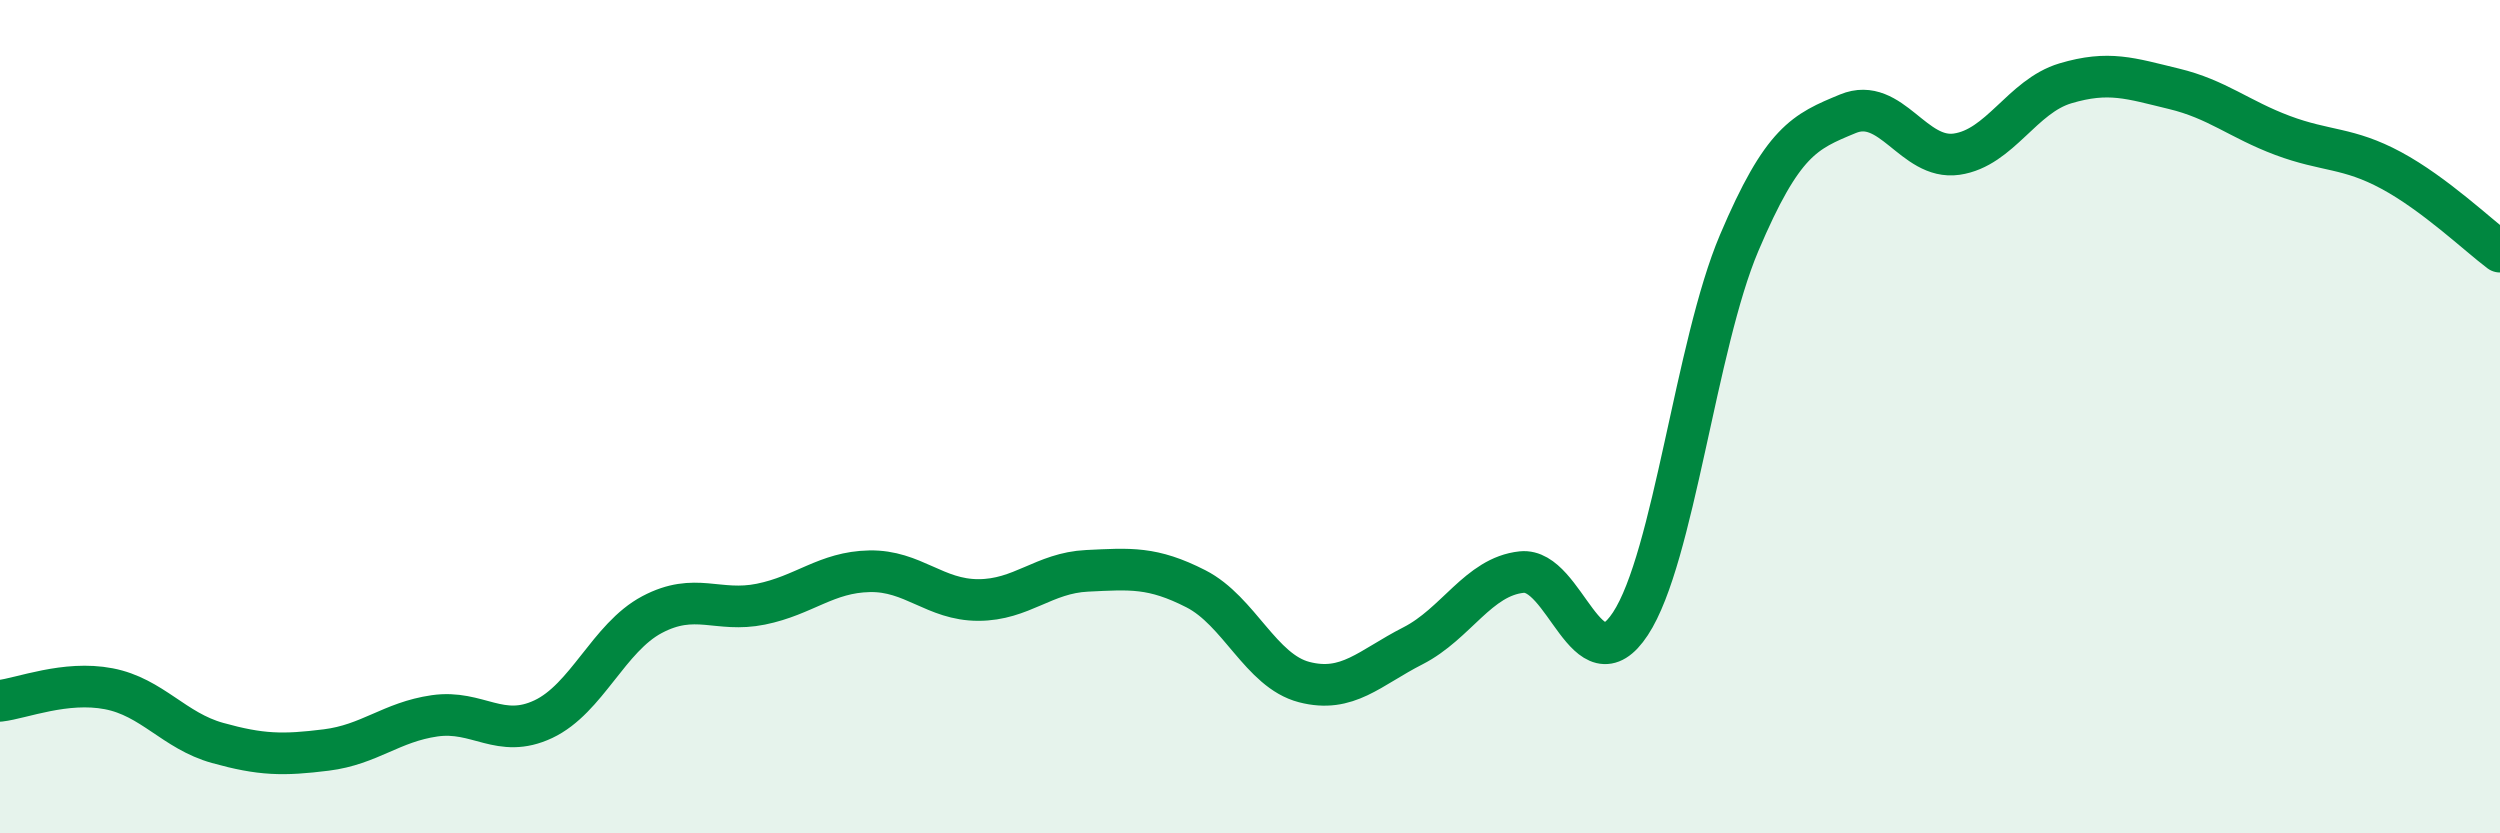
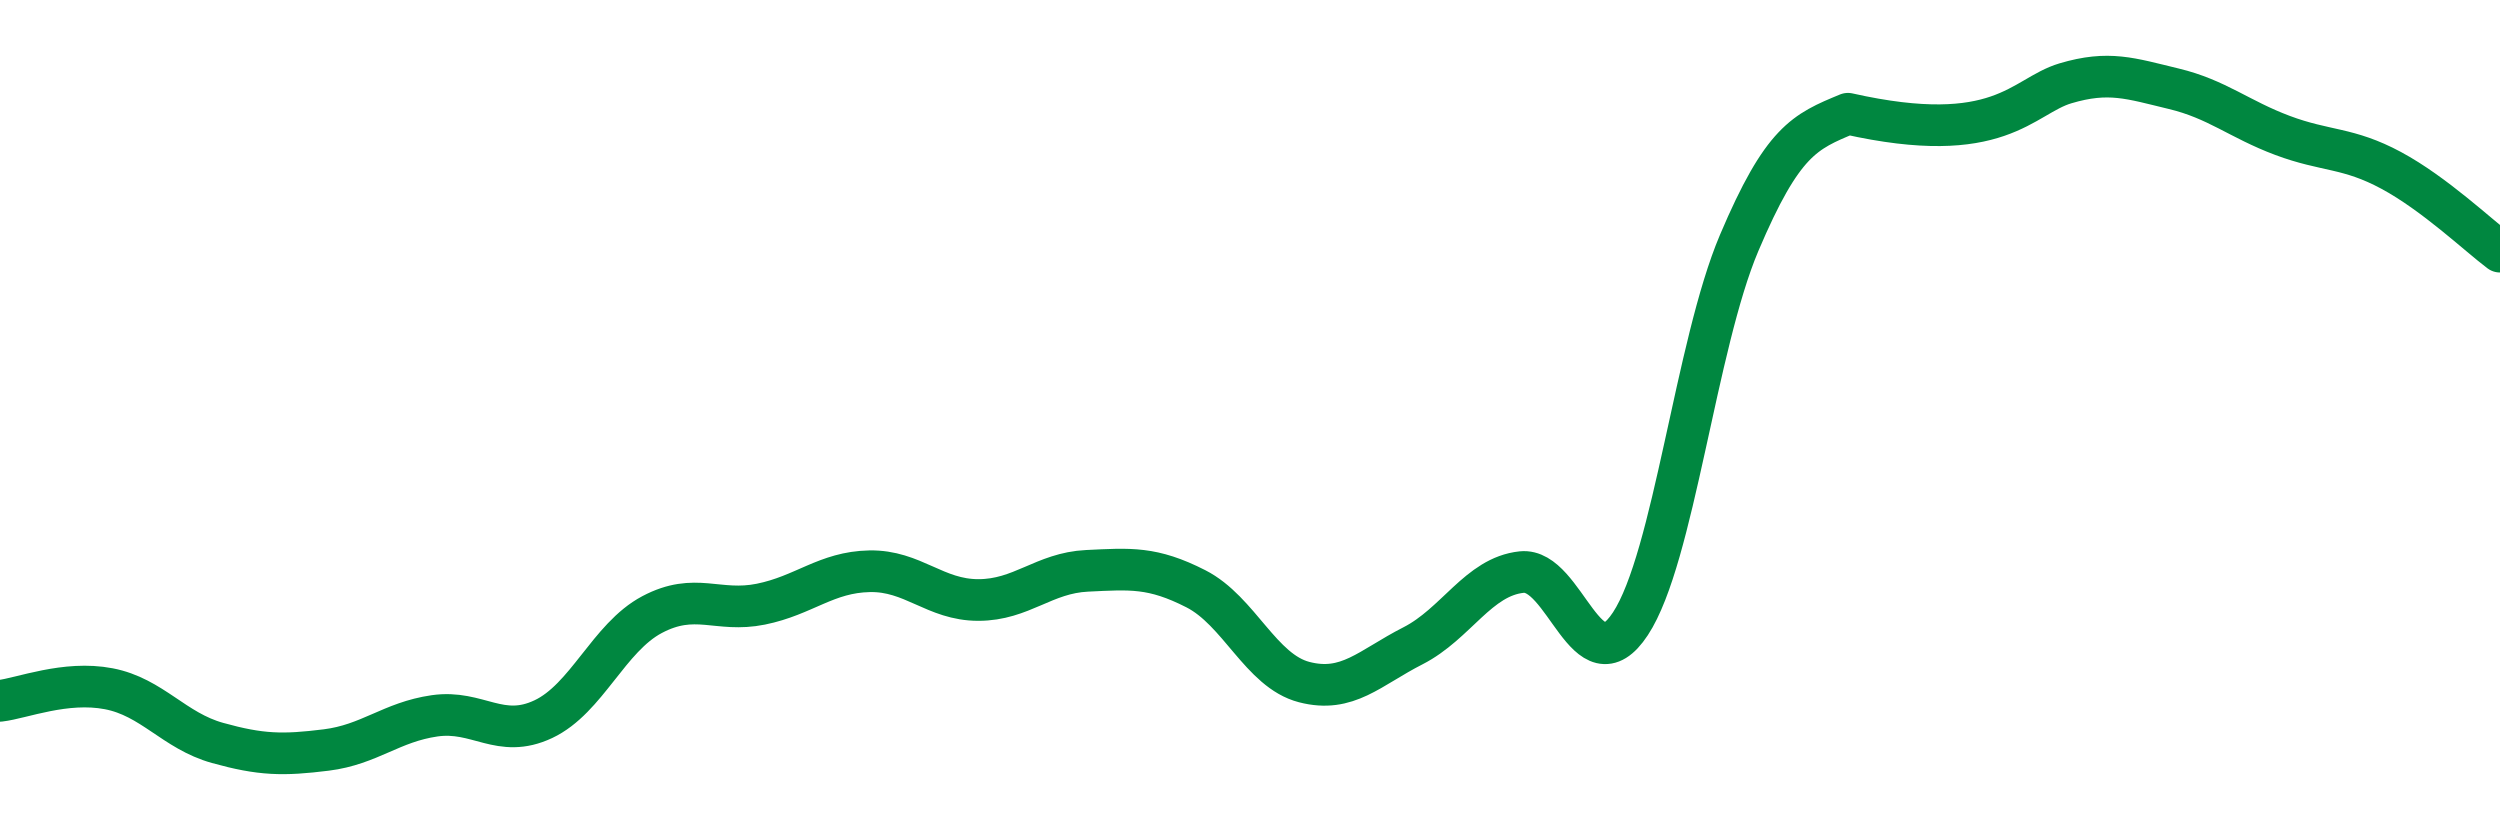
<svg xmlns="http://www.w3.org/2000/svg" width="60" height="20" viewBox="0 0 60 20">
-   <path d="M 0,16.82 C 0.52,16.76 1.57,16.33 2.61,16.53 C 3.65,16.73 4.18,17.54 5.22,17.83 C 6.26,18.12 6.79,18.13 7.83,18 C 8.87,17.87 9.39,17.33 10.43,17.18 C 11.47,17.03 12,17.75 13.04,17.26 C 14.08,16.77 14.61,15.3 15.65,14.75 C 16.69,14.2 17.22,14.71 18.26,14.5 C 19.3,14.29 19.83,13.73 20.87,13.71 C 21.91,13.69 22.44,14.4 23.48,14.4 C 24.52,14.4 25.05,13.75 26.09,13.7 C 27.13,13.65 27.66,13.6 28.7,14.13 C 29.74,14.66 30.26,16.1 31.3,16.37 C 32.34,16.64 32.87,16.03 33.91,15.5 C 34.95,14.97 35.48,13.84 36.52,13.73 C 37.56,13.62 38.09,16.55 39.13,14.97 C 40.17,13.39 40.7,8.28 41.74,5.83 C 42.78,3.38 43.31,3.16 44.35,2.73 C 45.39,2.3 45.92,3.85 46.96,3.7 C 48,3.55 48.53,2.31 49.57,2 C 50.61,1.69 51.13,1.88 52.17,2.13 C 53.21,2.38 53.74,2.86 54.78,3.25 C 55.82,3.64 56.35,3.53 57.39,4.09 C 58.43,4.65 59.48,5.65 60,6.04L60 20L0 20Z" fill="#008740" opacity="0.1" stroke-linecap="round" stroke-linejoin="round" />
-   <path d="M 0,16.82 C 0.52,16.76 1.57,16.33 2.61,16.53 C 3.65,16.73 4.18,17.54 5.22,17.83 C 6.26,18.12 6.79,18.13 7.83,18 C 8.87,17.87 9.39,17.33 10.43,17.18 C 11.47,17.03 12,17.75 13.04,17.26 C 14.08,16.77 14.61,15.3 15.65,14.75 C 16.69,14.2 17.22,14.71 18.26,14.5 C 19.3,14.29 19.83,13.73 20.87,13.71 C 21.91,13.69 22.44,14.4 23.48,14.4 C 24.52,14.4 25.05,13.75 26.09,13.7 C 27.13,13.65 27.66,13.6 28.7,14.13 C 29.74,14.66 30.26,16.1 31.3,16.37 C 32.34,16.64 32.87,16.03 33.91,15.5 C 34.95,14.97 35.48,13.84 36.52,13.73 C 37.56,13.62 38.09,16.55 39.13,14.97 C 40.17,13.39 40.7,8.28 41.74,5.83 C 42.78,3.38 43.31,3.16 44.35,2.73 C 45.39,2.3 45.92,3.85 46.96,3.7 C 48,3.55 48.53,2.31 49.57,2 C 50.61,1.69 51.13,1.88 52.17,2.13 C 53.21,2.38 53.74,2.86 54.78,3.25 C 55.82,3.64 56.35,3.53 57.39,4.09 C 58.43,4.65 59.48,5.65 60,6.04" stroke="#008740" stroke-width="1" fill="none" stroke-linecap="round" stroke-linejoin="round" />
+   <path d="M 0,16.82 C 0.52,16.76 1.57,16.33 2.61,16.53 C 3.65,16.73 4.18,17.54 5.22,17.83 C 6.26,18.12 6.79,18.13 7.83,18 C 8.87,17.87 9.39,17.33 10.43,17.18 C 11.47,17.03 12,17.75 13.04,17.26 C 14.08,16.77 14.61,15.3 15.65,14.75 C 16.69,14.2 17.22,14.71 18.26,14.5 C 19.3,14.29 19.83,13.73 20.87,13.71 C 21.91,13.69 22.44,14.4 23.48,14.4 C 24.52,14.4 25.05,13.75 26.09,13.7 C 27.13,13.65 27.66,13.6 28.7,14.13 C 29.74,14.66 30.26,16.1 31.3,16.37 C 32.34,16.64 32.87,16.03 33.91,15.5 C 34.95,14.97 35.48,13.84 36.52,13.73 C 37.56,13.62 38.09,16.55 39.13,14.97 C 40.17,13.39 40.7,8.28 41.74,5.83 C 42.78,3.38 43.31,3.16 44.35,2.73 C 48,3.55 48.53,2.31 49.57,2 C 50.61,1.69 51.13,1.88 52.17,2.13 C 53.21,2.38 53.74,2.86 54.78,3.25 C 55.82,3.64 56.35,3.53 57.39,4.09 C 58.43,4.65 59.48,5.65 60,6.04" stroke="#008740" stroke-width="1" fill="none" stroke-linecap="round" stroke-linejoin="round" />
</svg>